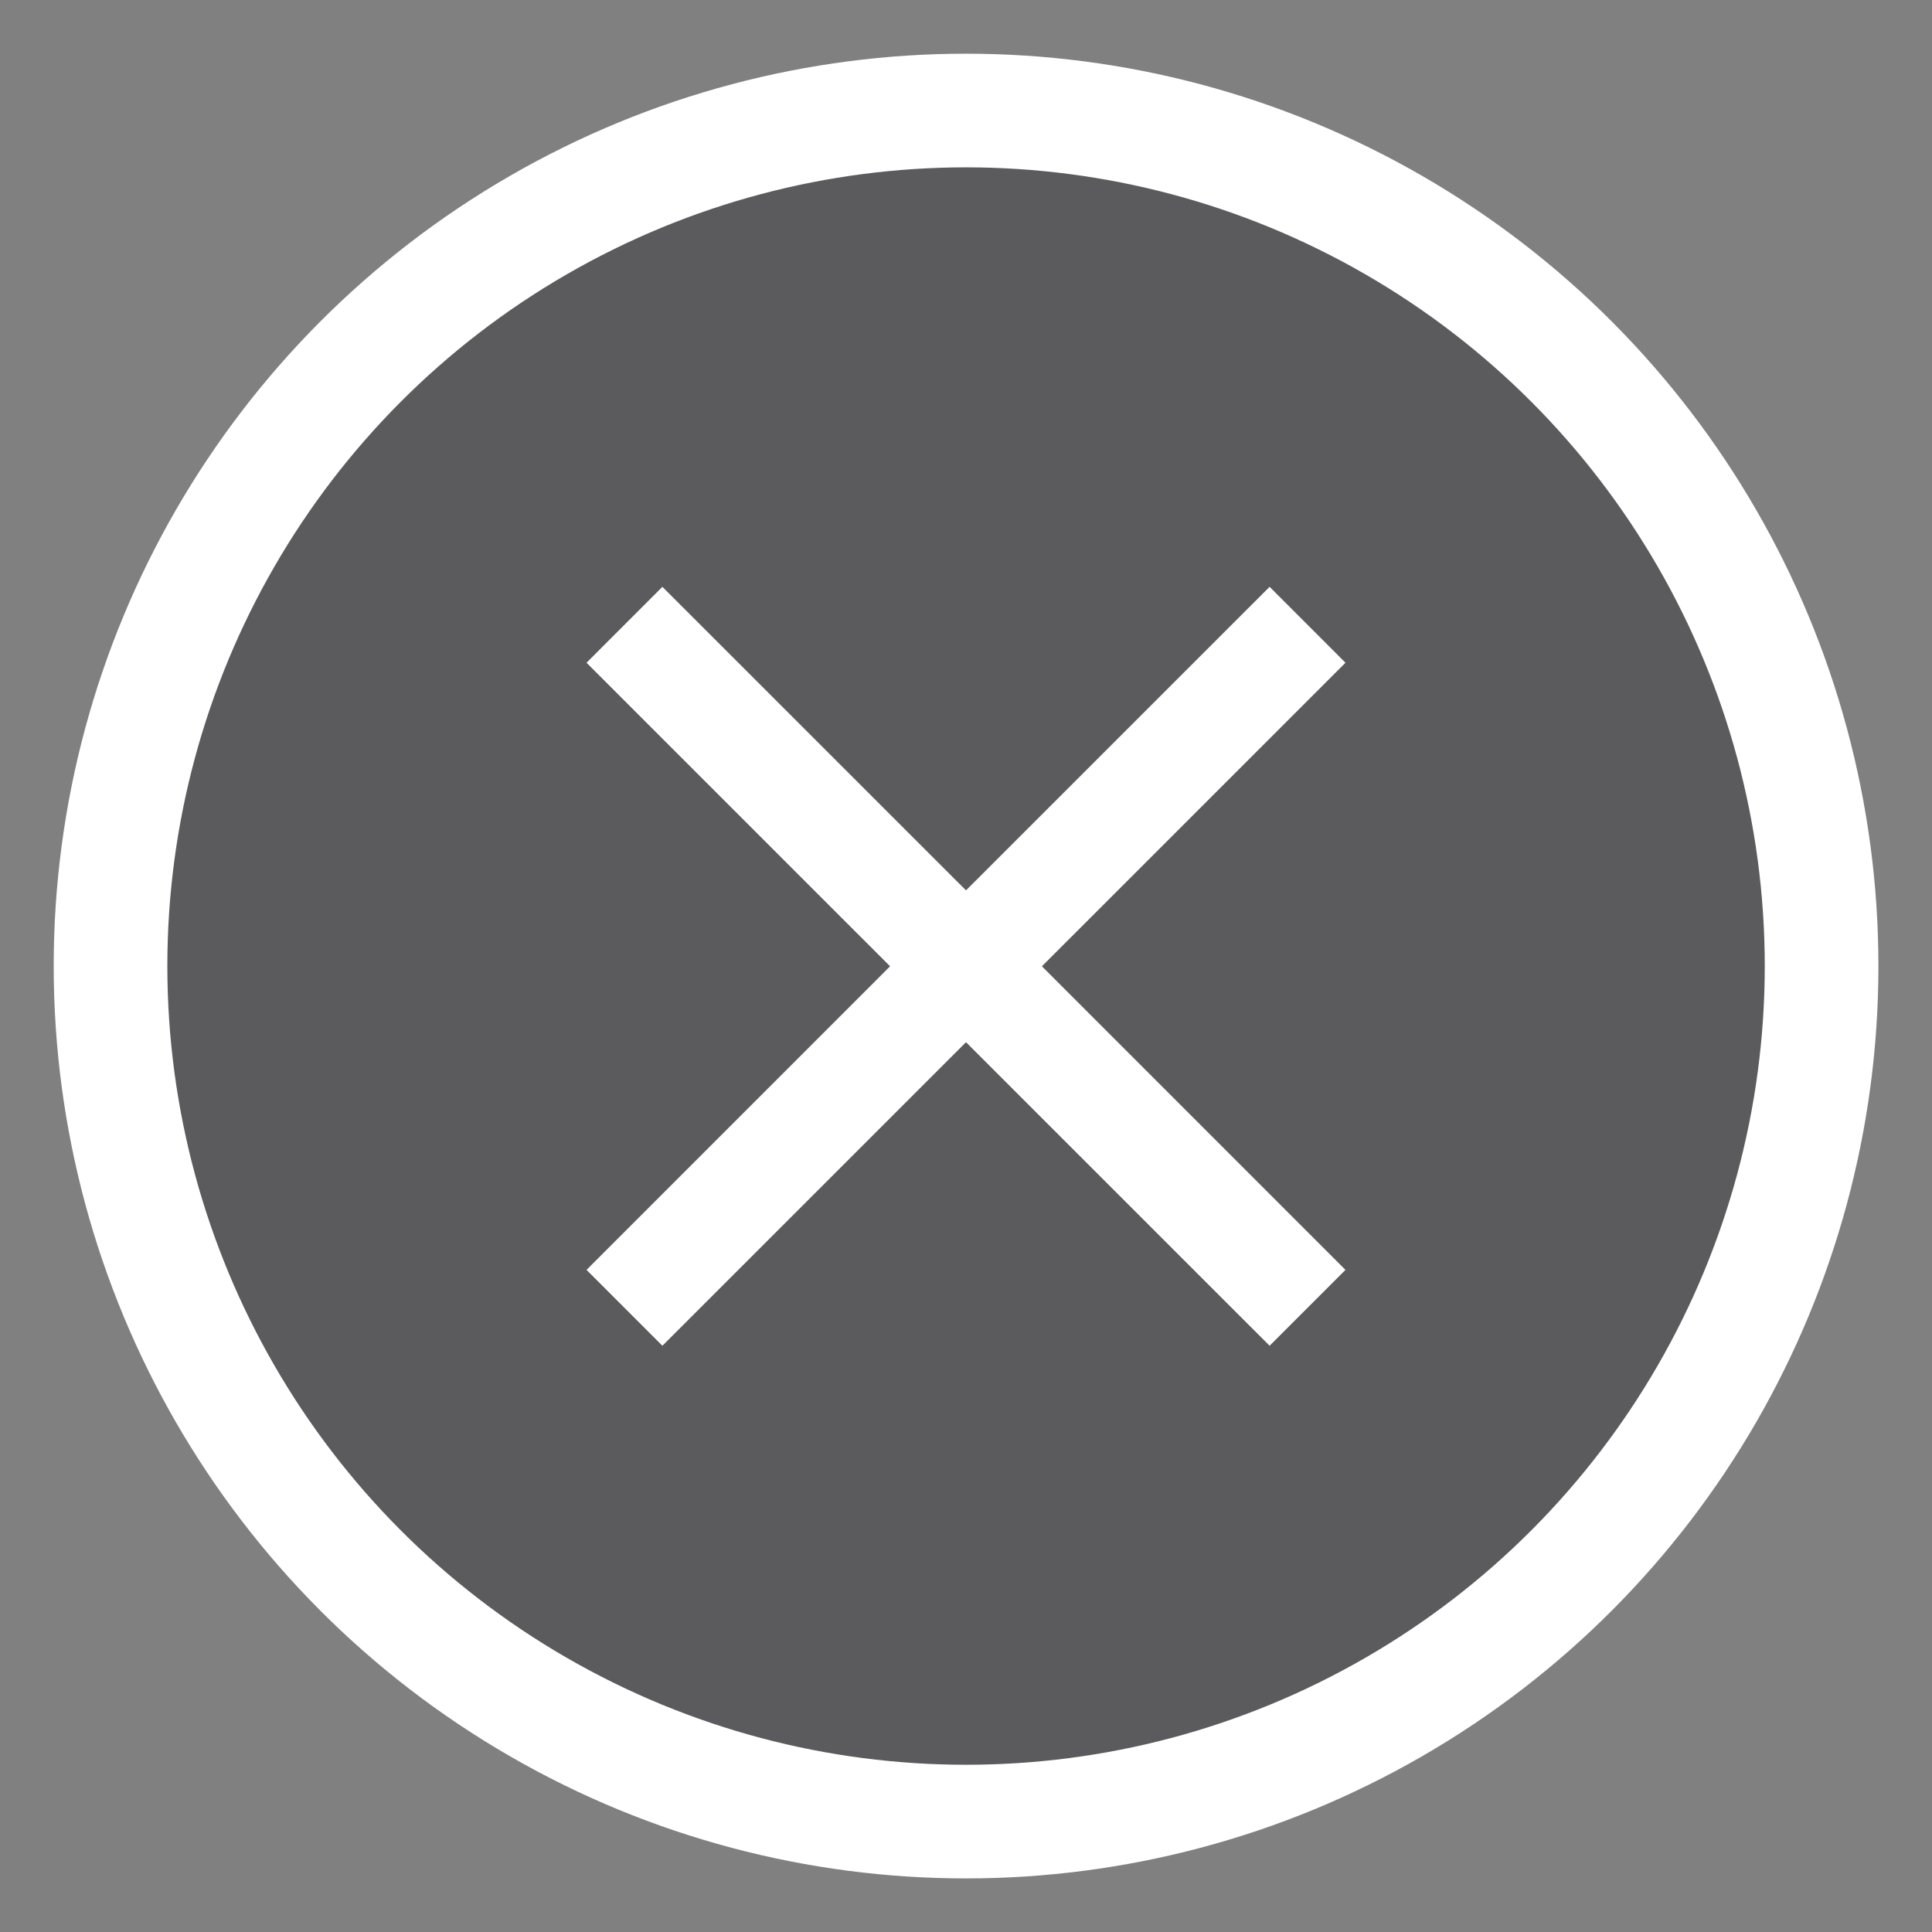
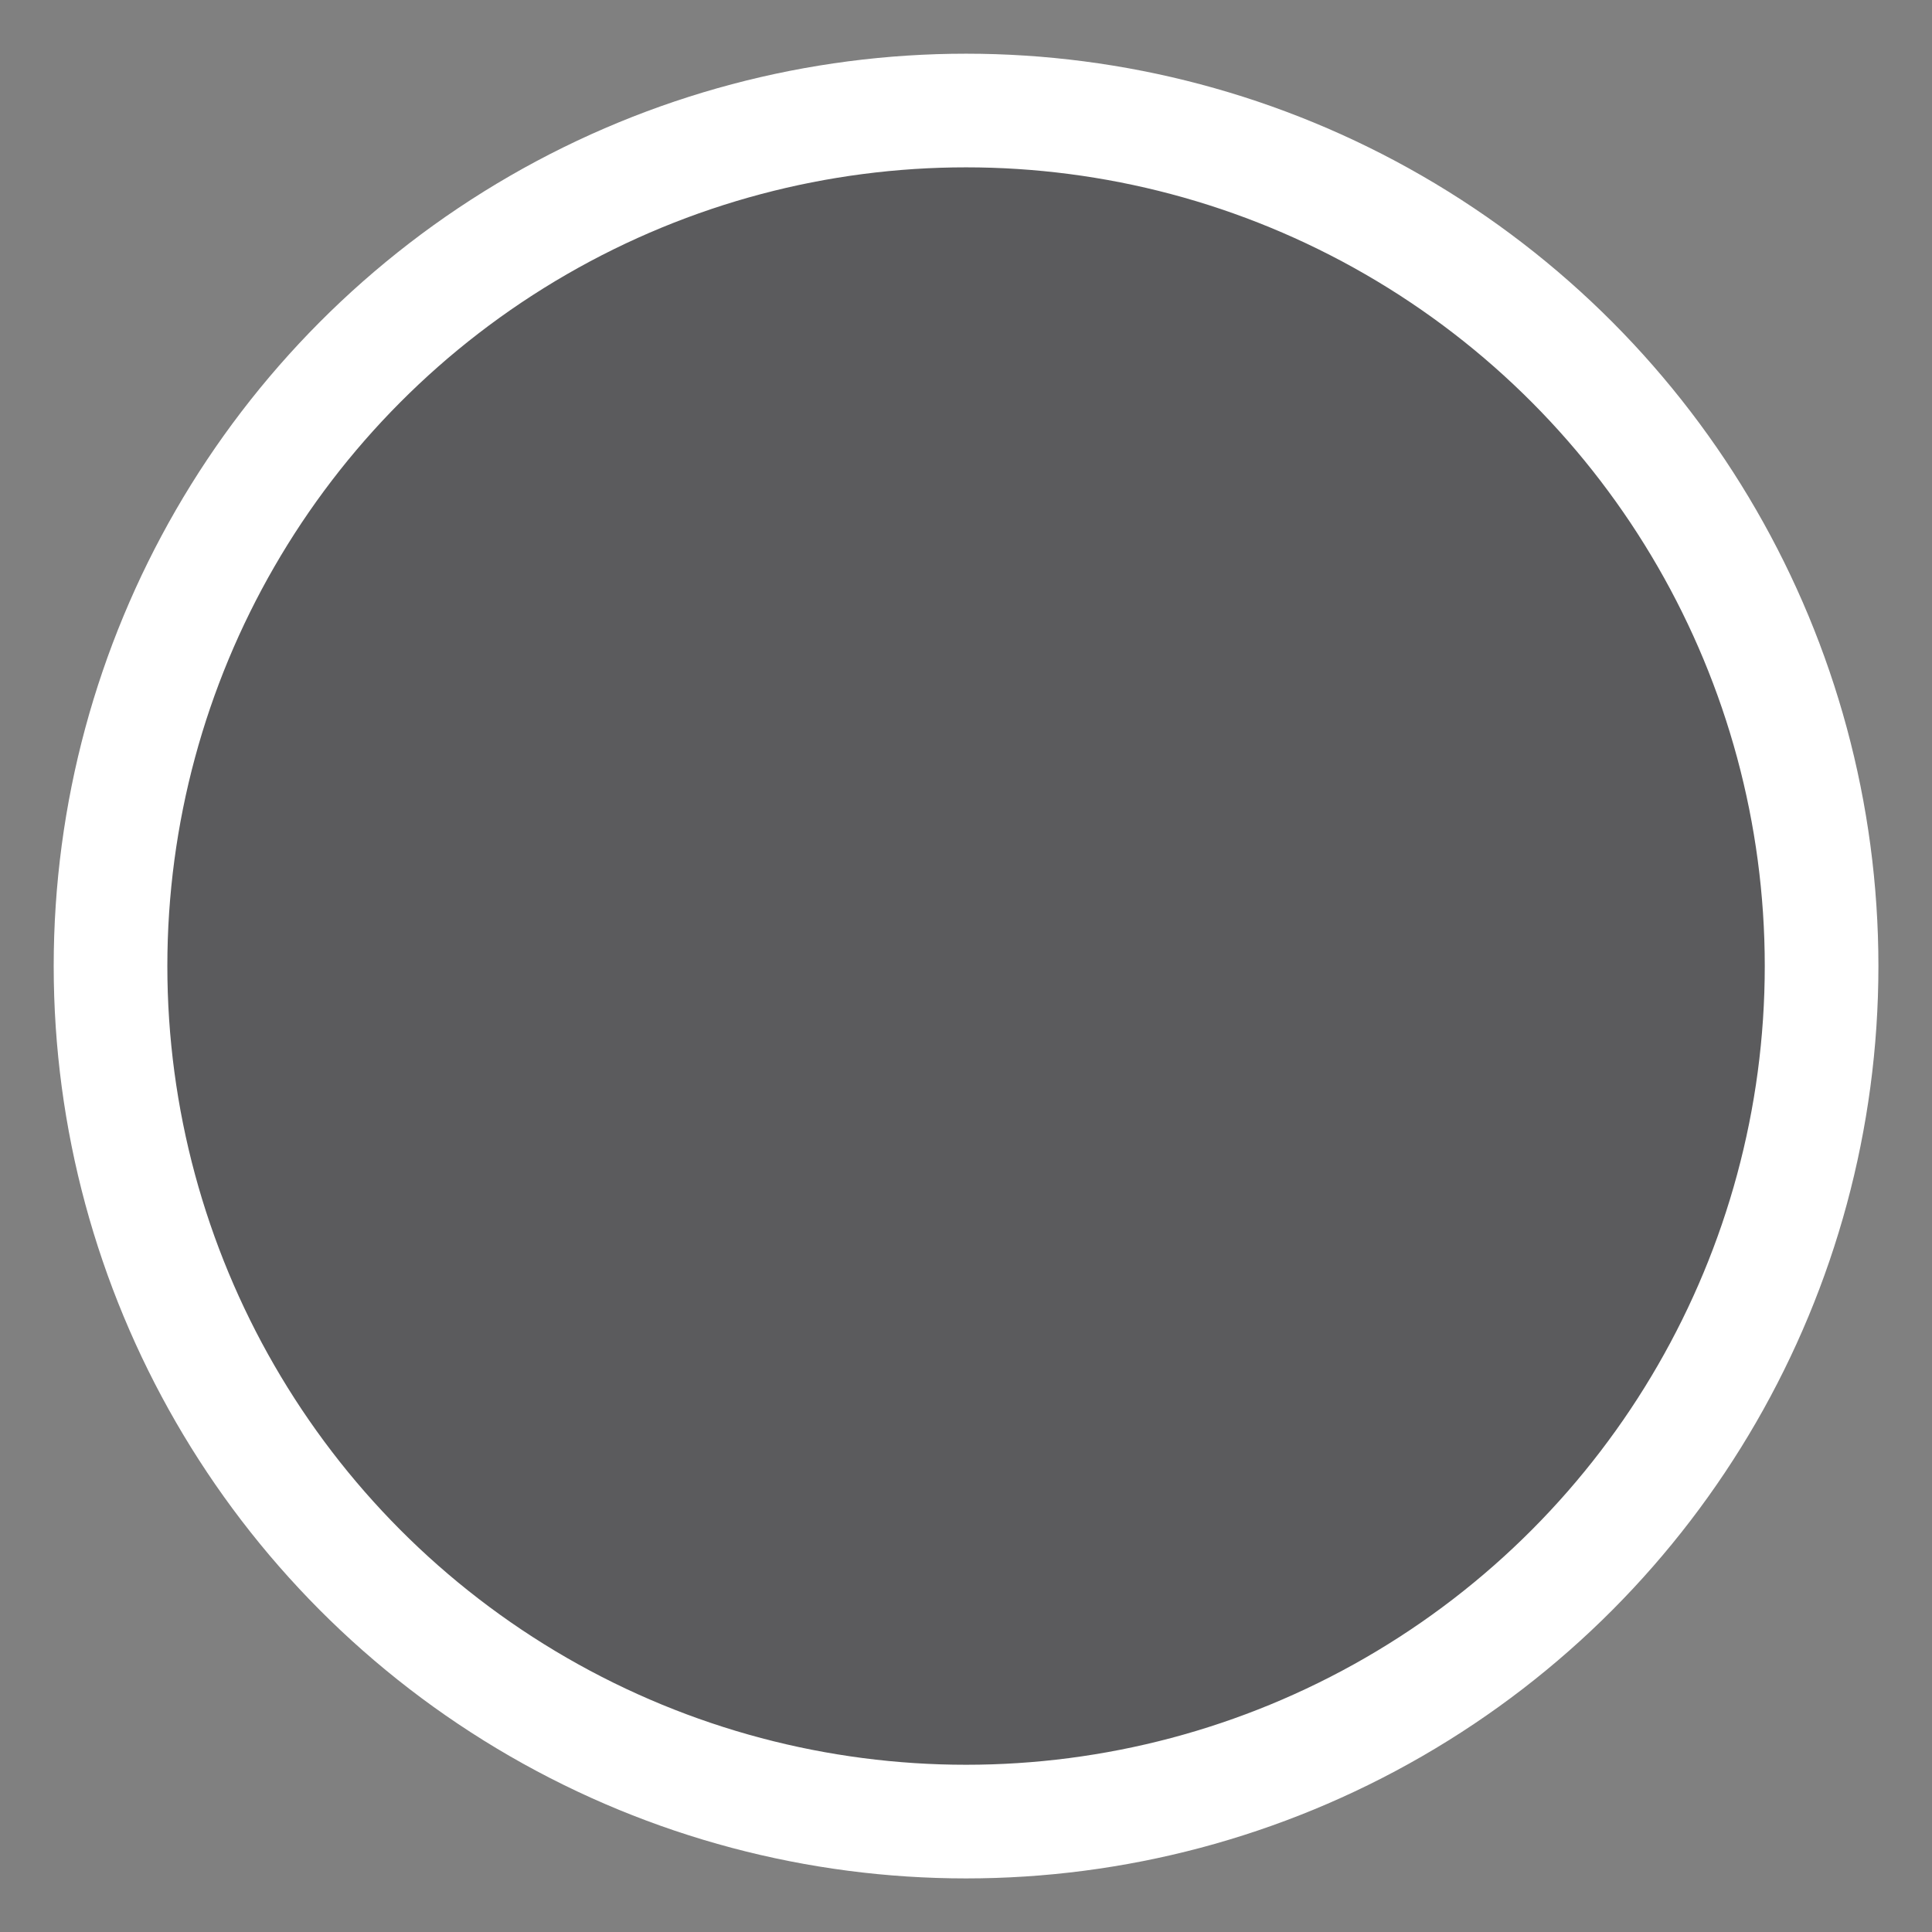
<svg xmlns="http://www.w3.org/2000/svg" width="34" height="34" viewBox="0 0 34 34" fill="none">
  <rect x="0" y="0" width="34" height="34" fill="#808080" stroke="none" />
  <circle cx="17.001" cy="17.001" r="15.056" fill="#05060C" fill-opacity="0.3" stroke="white" stroke-width="2" />
  <mask id="mask0_5070_8652" style="mask-type:luminance" maskUnits="userSpaceOnUse" x="5" y="5" width="24" height="24">
    <rect x="5.668" y="5.672" width="22.667" height="22.667" fill="white" />
  </mask>
  <g mask="url(#mask0_5070_8652)">
-     <path fill-rule="evenodd" clip-rule="evenodd" d="M23.678 11.663L22.343 10.327L17 15.669L11.657 10.327L10.322 11.663L15.664 17.005L10.322 22.348L11.657 23.683L17 18.341L22.343 23.683L23.678 22.348L18.336 17.005L23.678 11.663Z" fill="white" />
-   </g>
+     </g>
</svg>